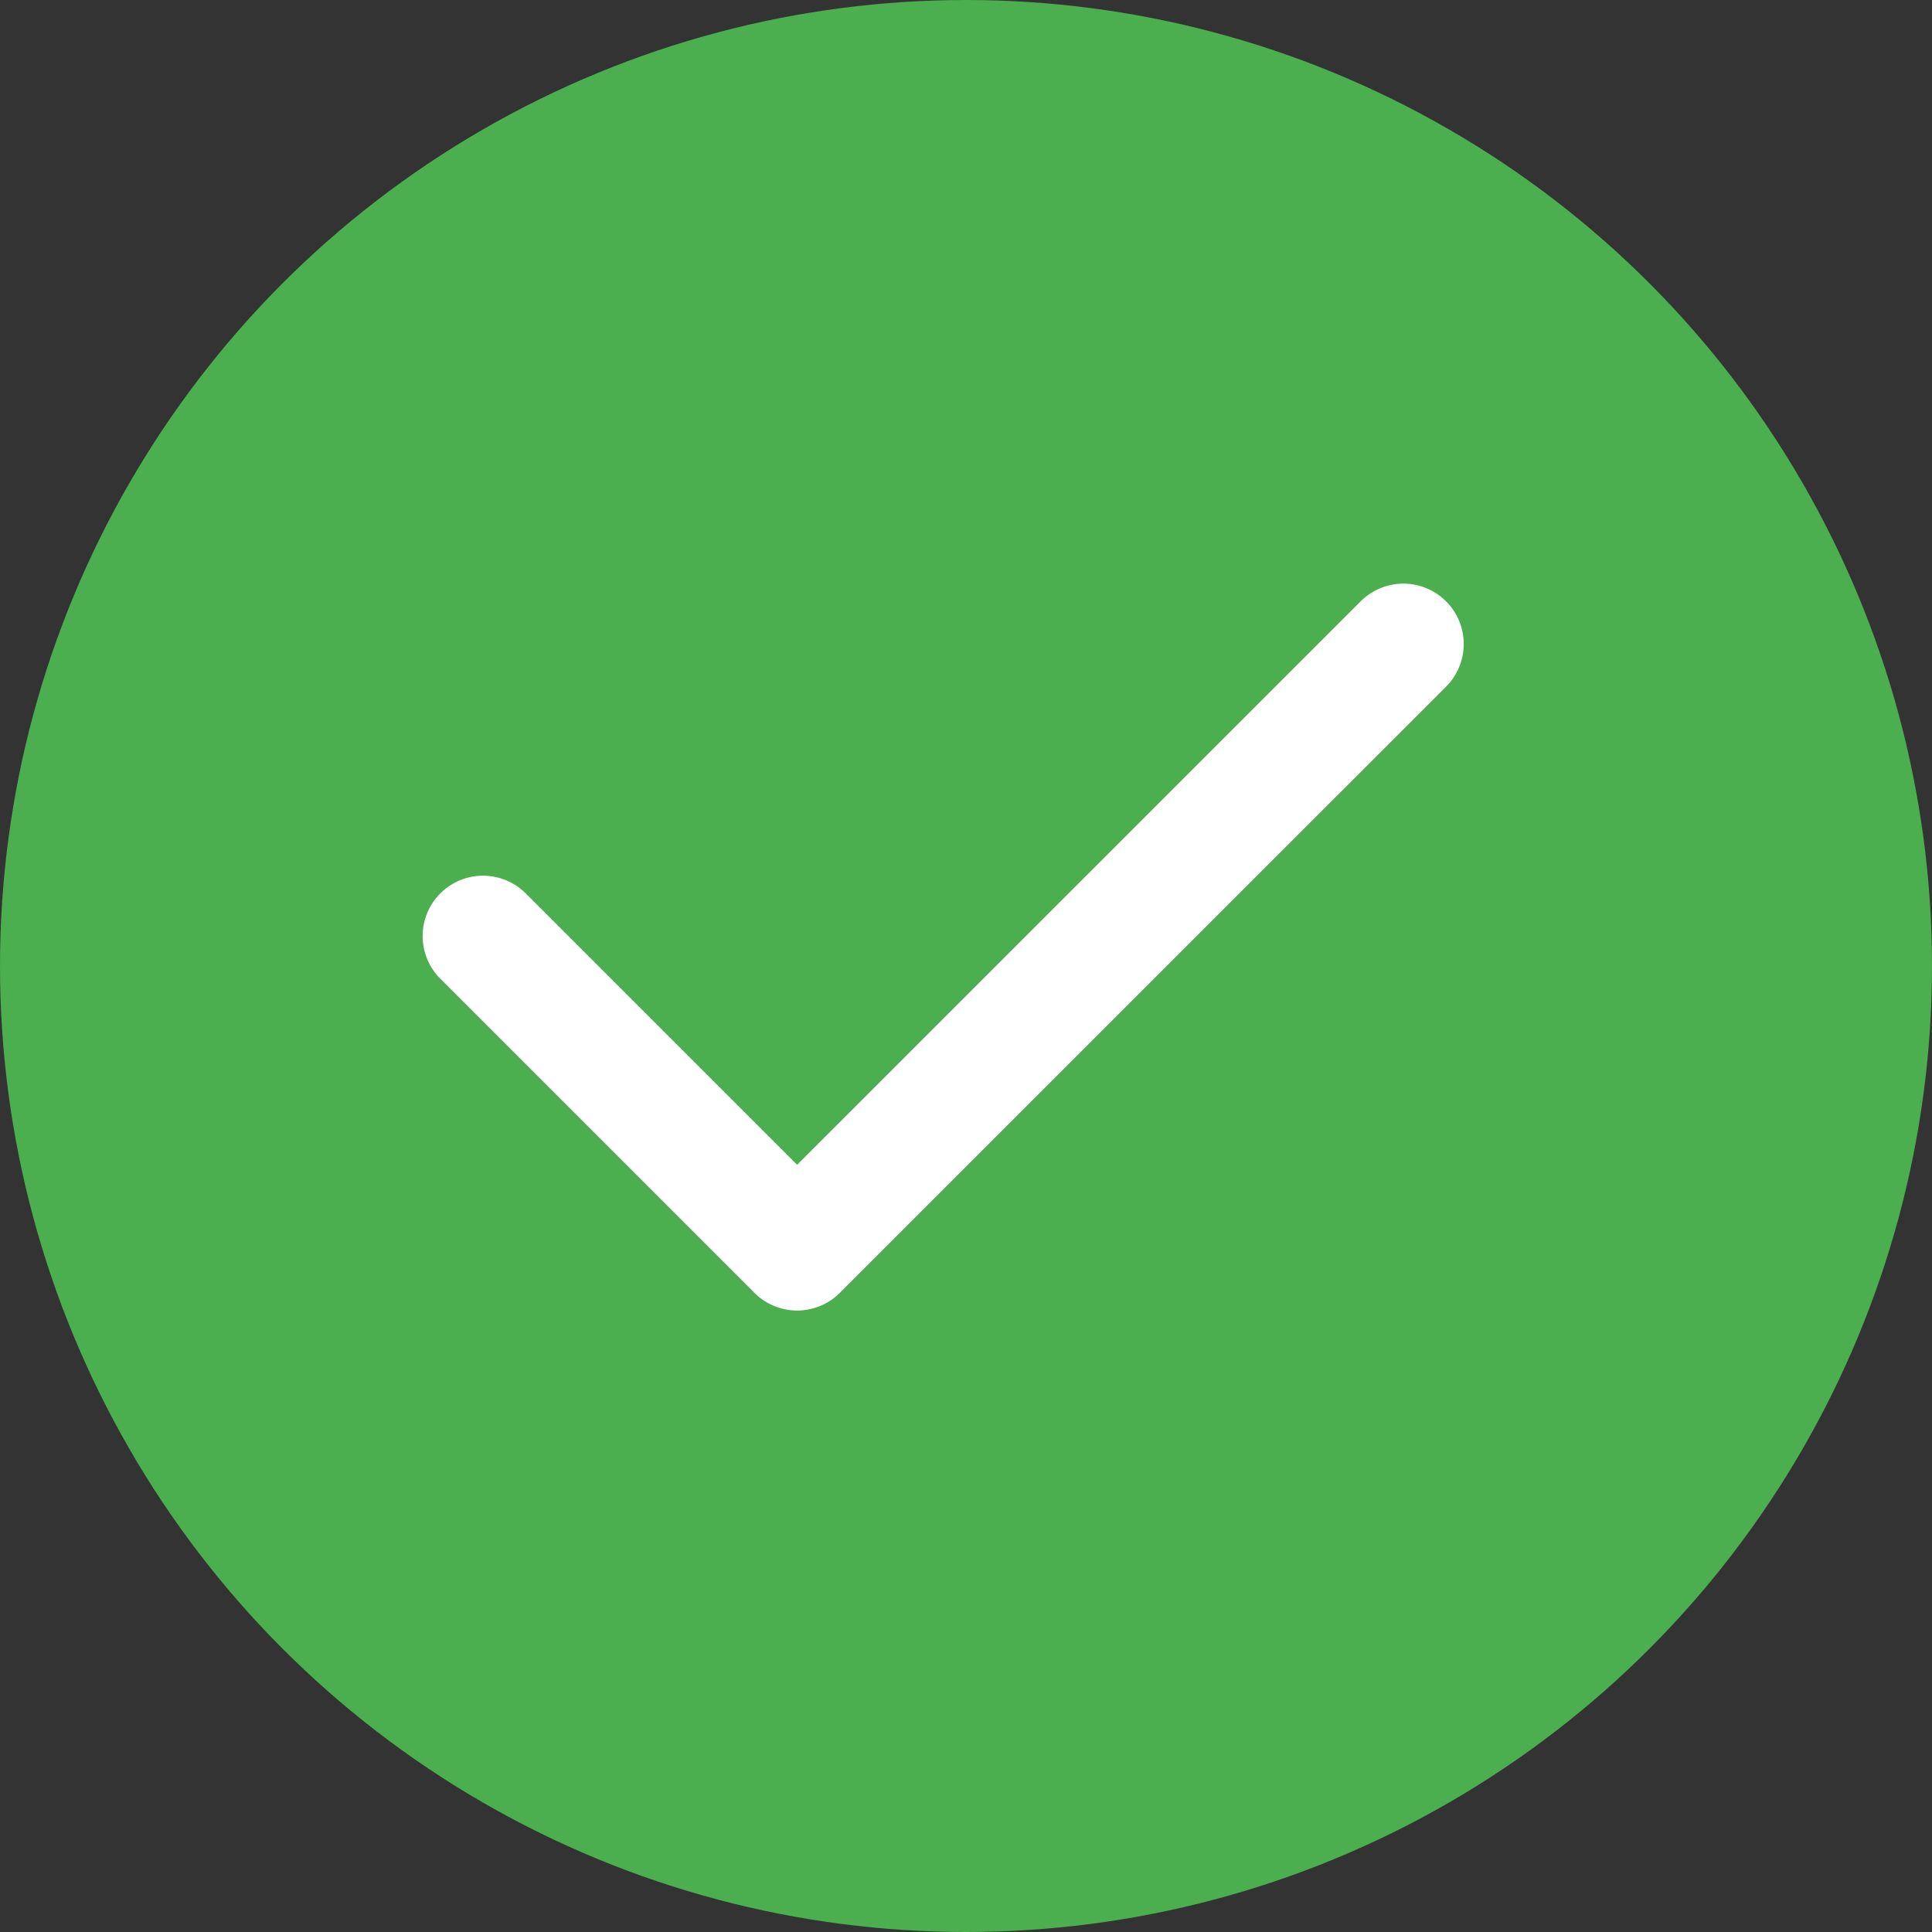
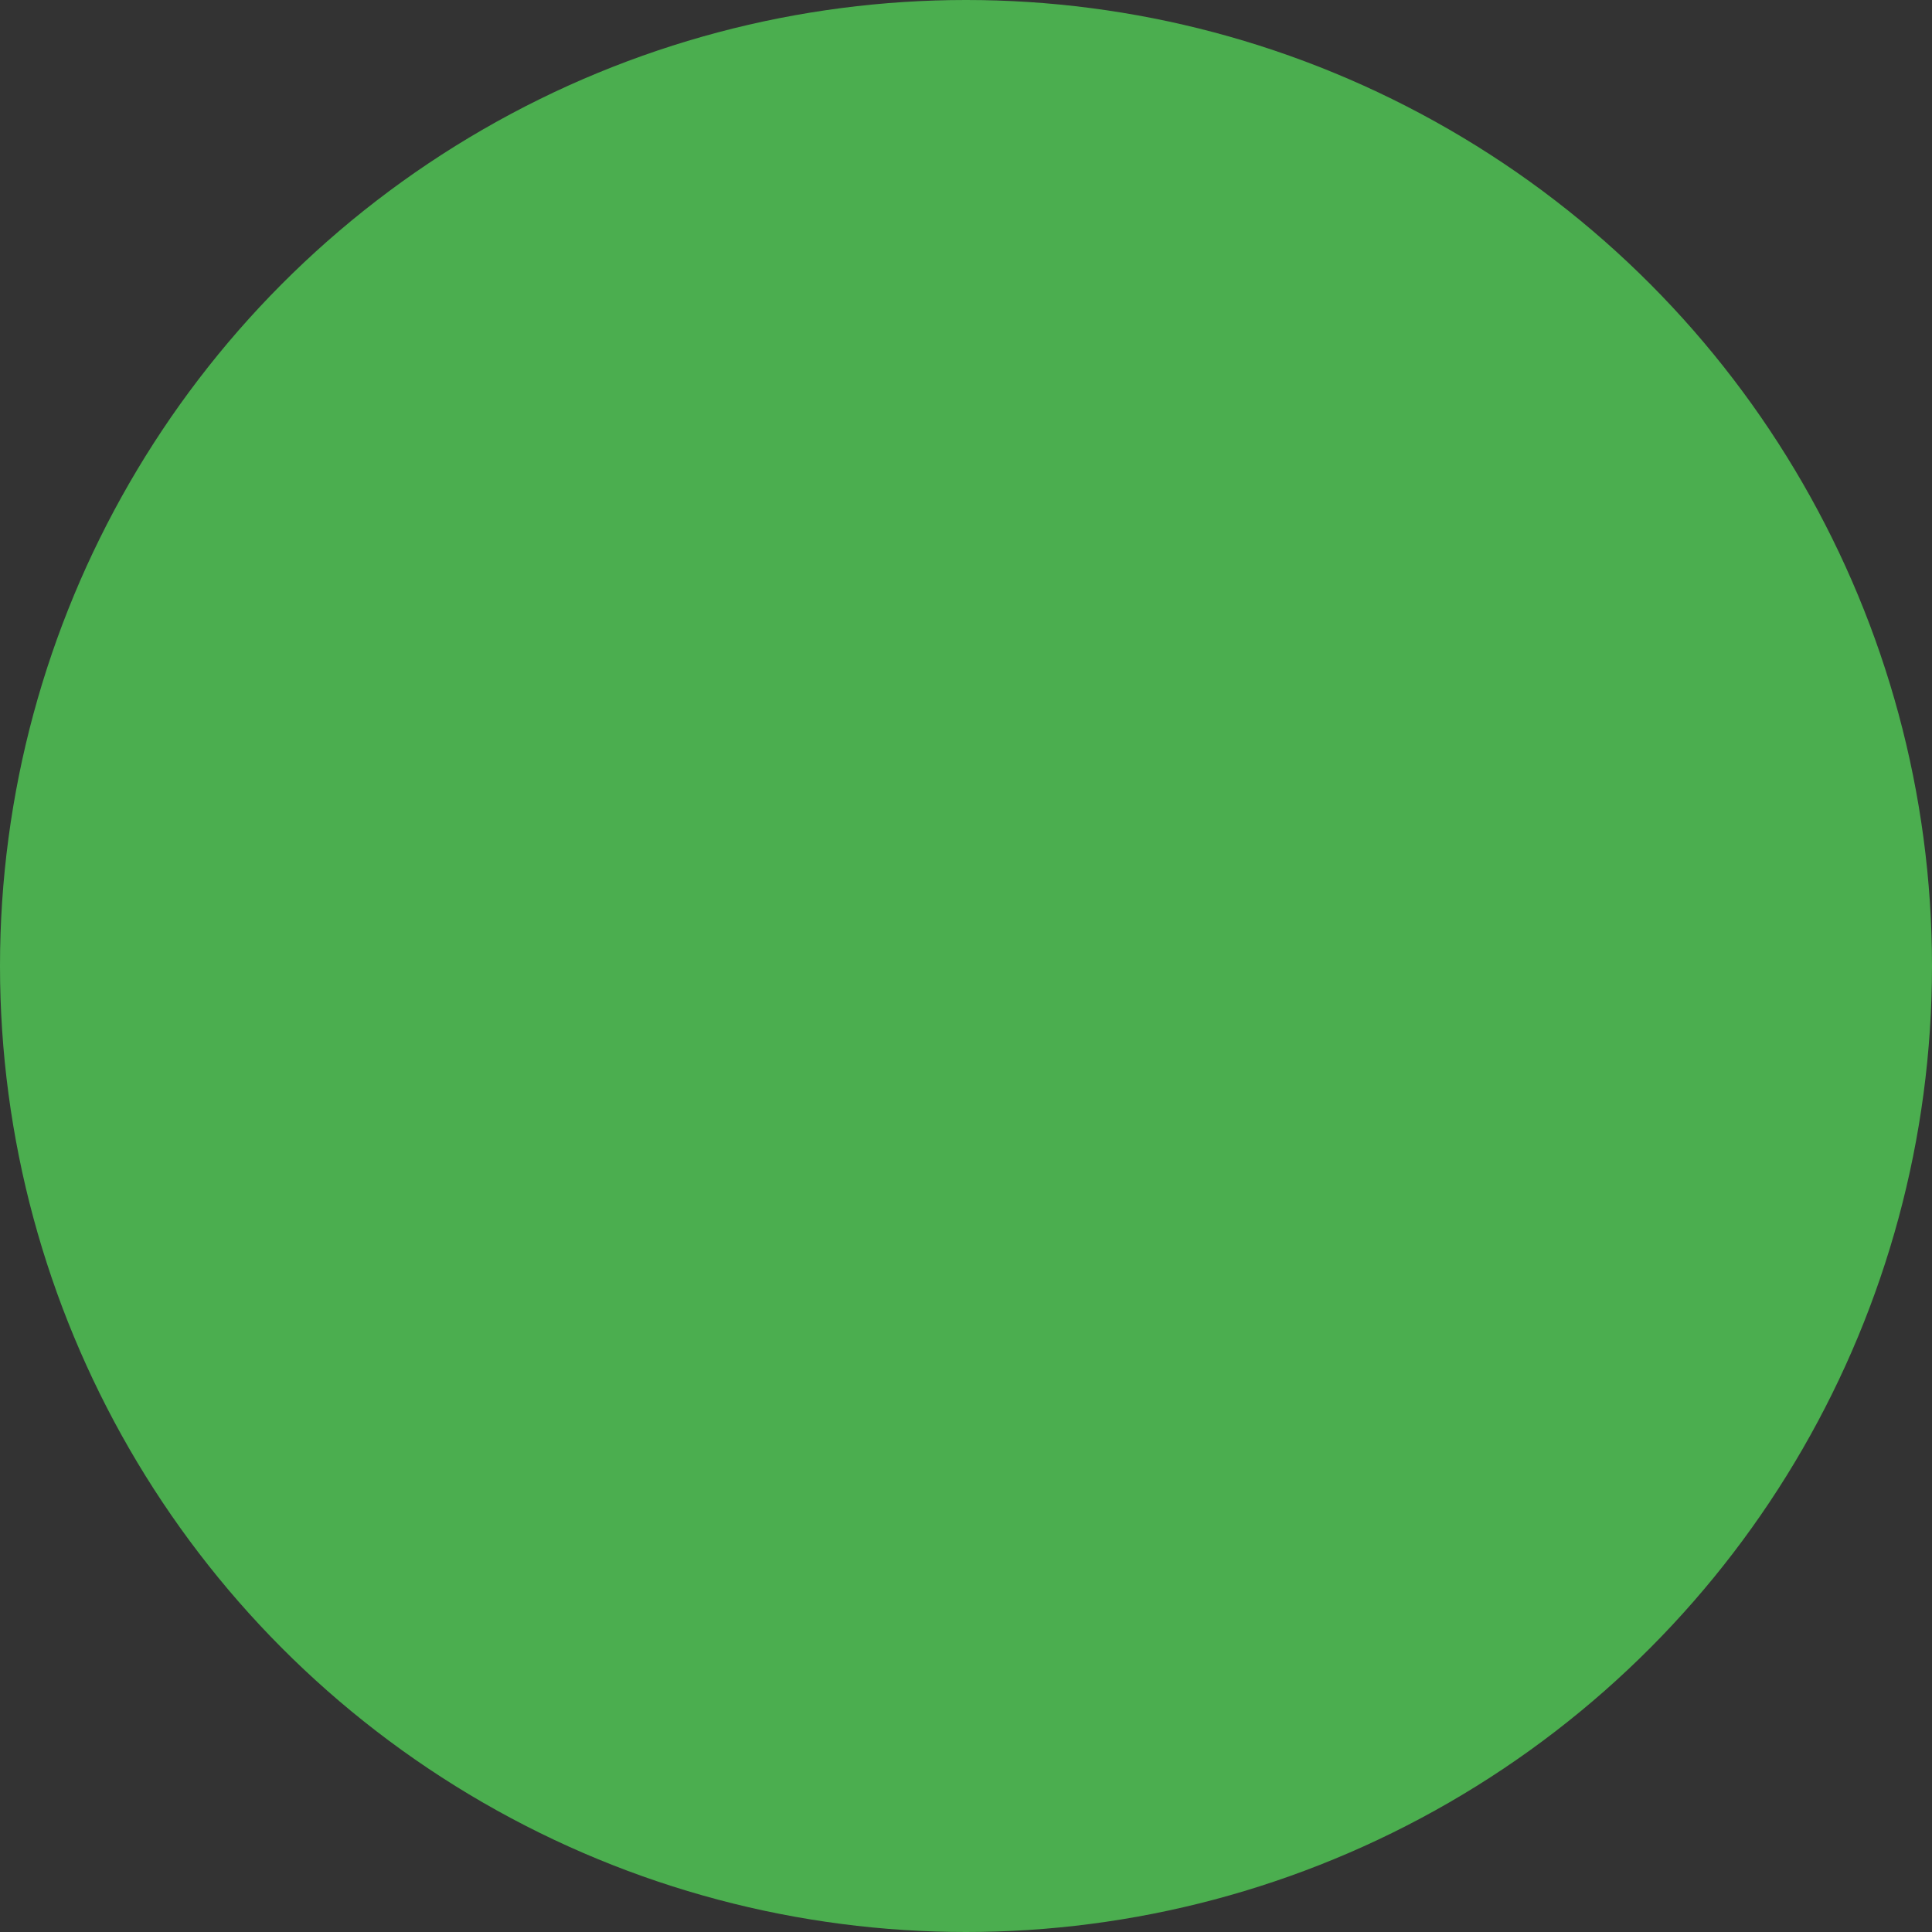
<svg xmlns="http://www.w3.org/2000/svg" width="24px" height="24px" viewBox="0 0 24 24" version="1.1">
  <rect x="0" y="0" width="24" height="24" fill="#333333" stroke="none" />
  <title>Tick</title>
  <g id="Page-1" stroke="none" stroke-width="1" fill="none" fill-rule="evenodd">
    <g id="Salesforce-Consulting_V02" transform="translate(-192, -2837)">
      <g id="Group-78" transform="translate(123, 2479)">
        <g id="Group-75" transform="translate(40, 166)">
          <g id="Group-66" transform="translate(0, 13)">
            <g id="Group-46" transform="translate(0, 134)">
              <g id="Tick" transform="translate(29, 45)">
                <circle id="Oval" fill="#4BAE4F" cx="12" cy="12" r="12" />
-                 <polyline id="Path-7" stroke="#FFFFFF" stroke-width="1.5" stroke-linecap="round" stroke-linejoin="round" points="6 11.628 9.902 15.53 17.433 8" />
              </g>
            </g>
          </g>
        </g>
      </g>
    </g>
  </g>
</svg>